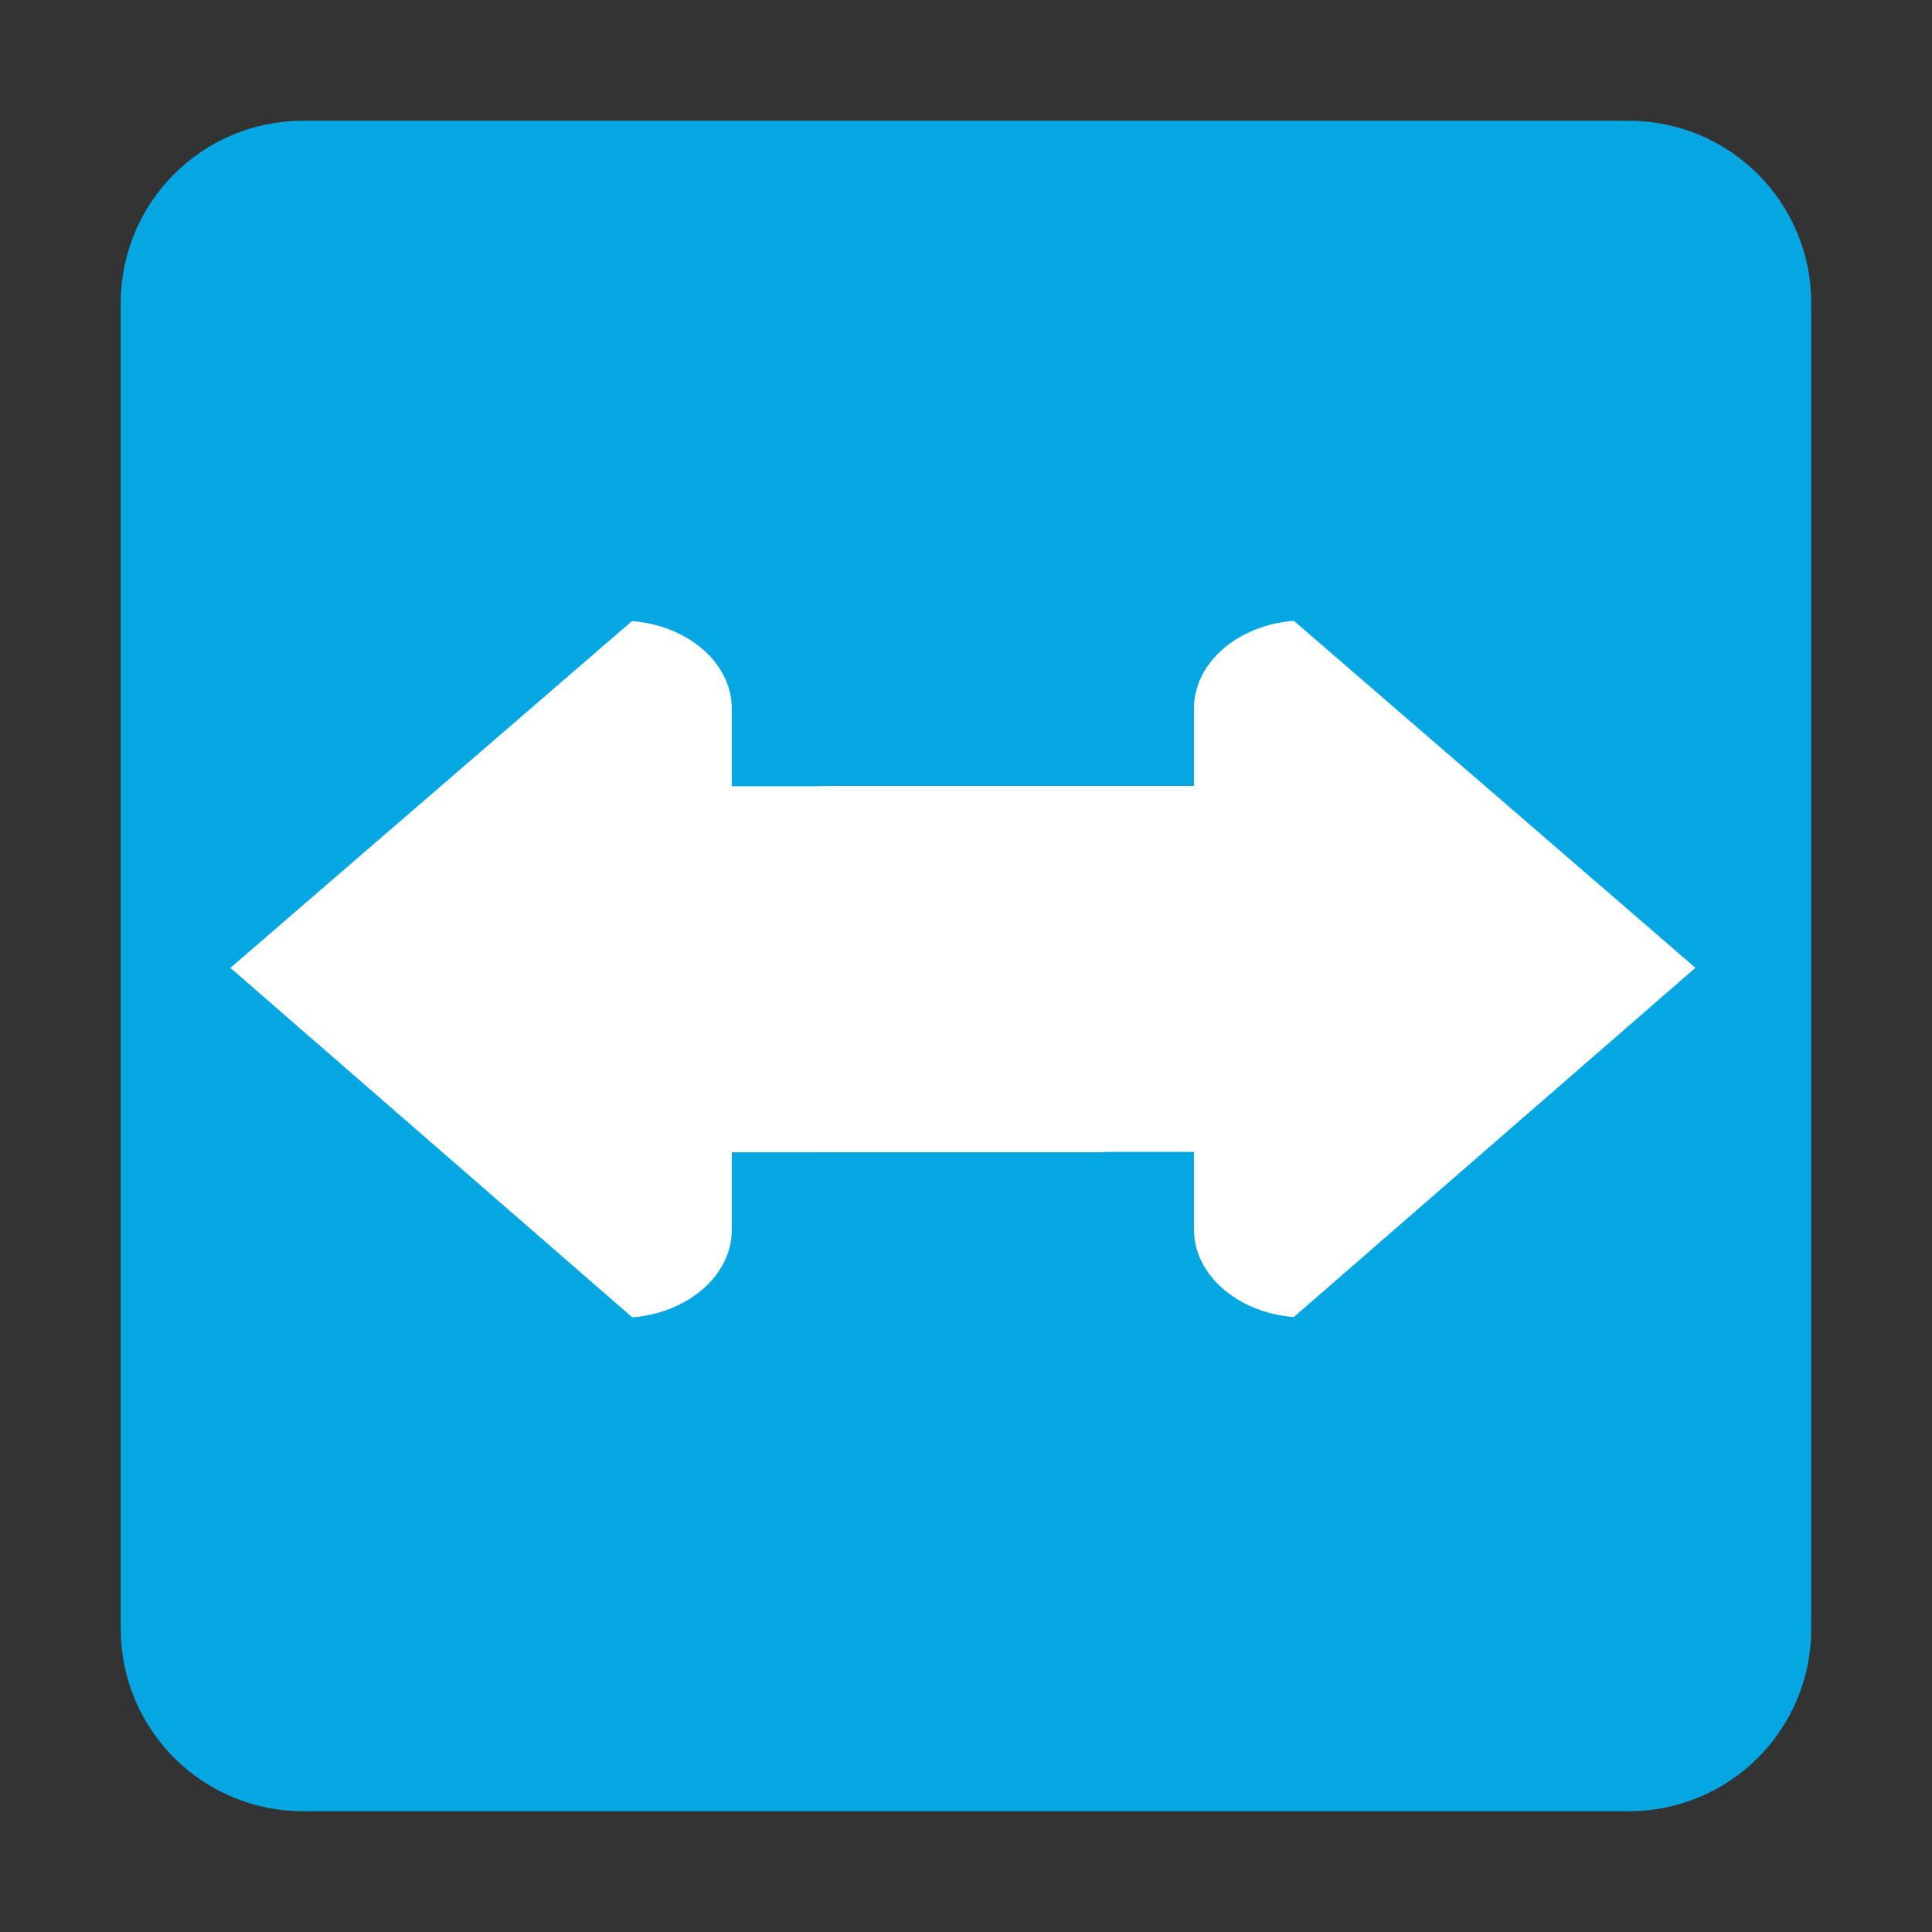
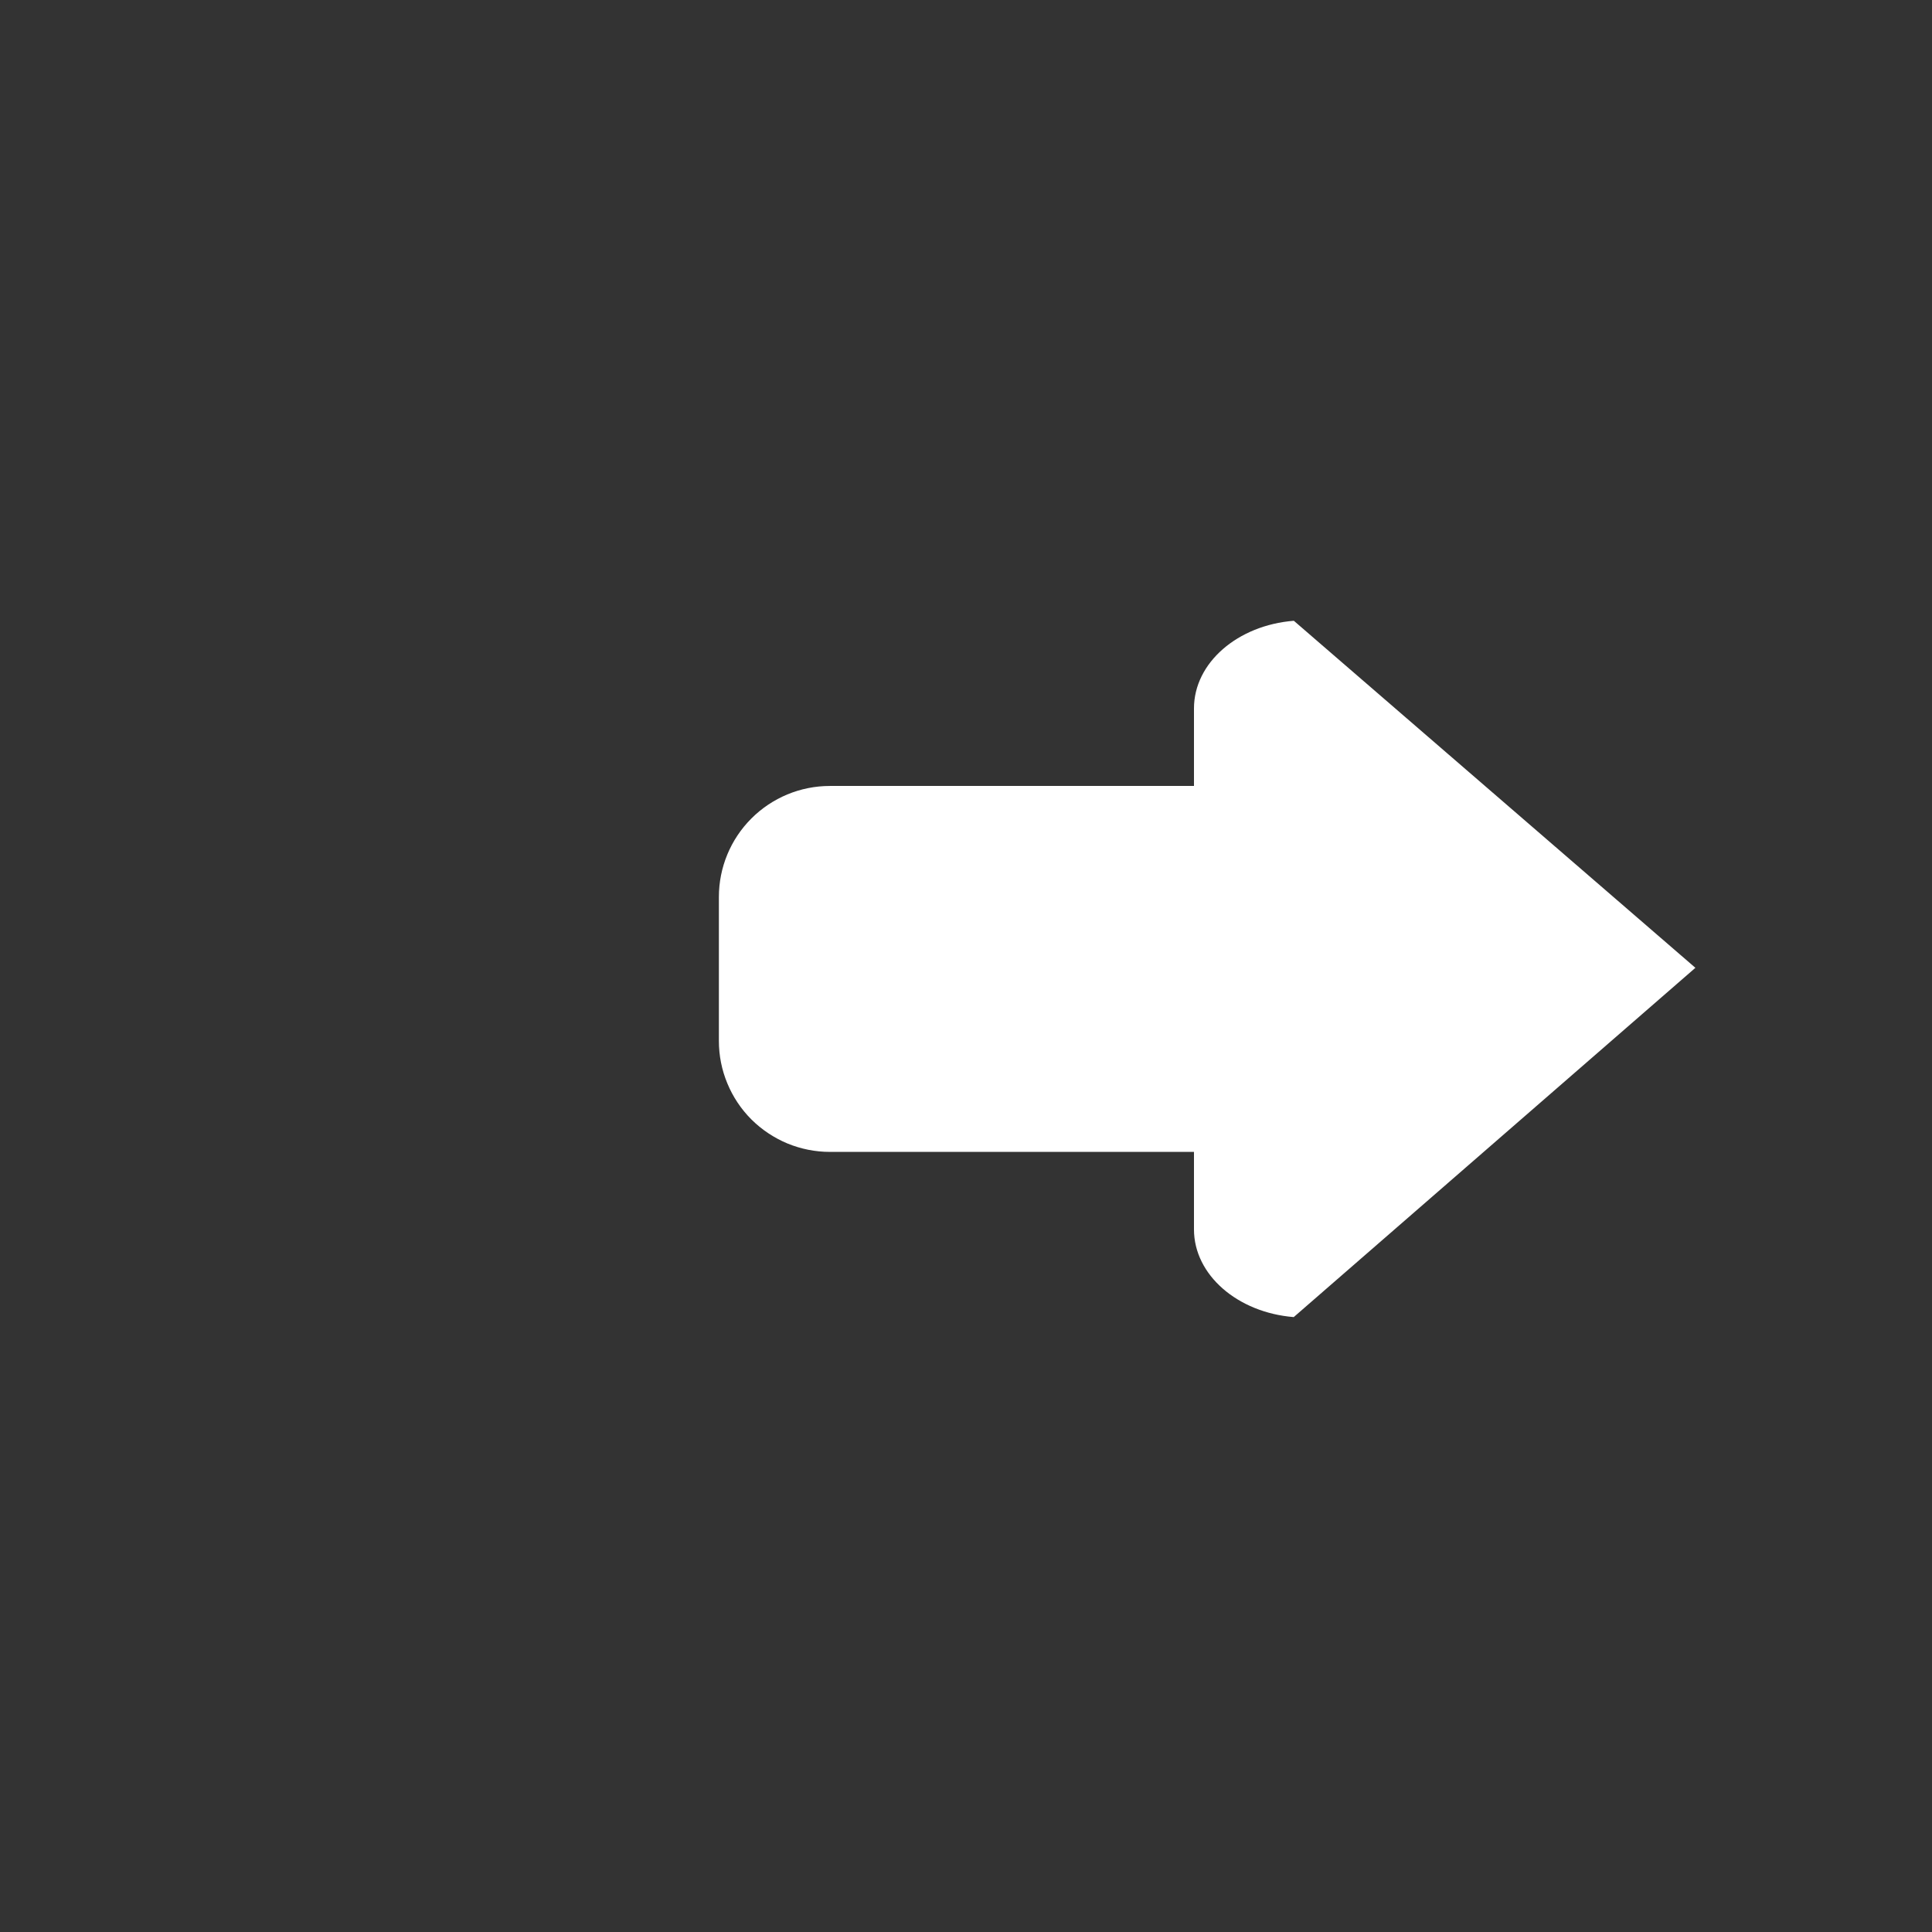
<svg xmlns="http://www.w3.org/2000/svg" width="32" height="32" viewBox="0 0 32 32" fill="none">
  <rect x="0" y="0" width="32" height="32" fill="#333333" stroke="none" />
-   <path d="M26.98 2C27.376 2 27.769 2.078 28.135 2.229C28.502 2.381 28.834 2.603 29.115 2.883C29.395 3.163 29.618 3.496 29.77 3.863C29.922 4.229 30 4.621 30 5.018L30 26.983C30 27.379 29.922 27.772 29.77 28.138C29.618 28.504 29.395 28.837 29.115 29.117C28.834 29.397 28.501 29.619 28.135 29.771C27.769 29.922 27.376 30 26.98 30L5.019 30C4.218 30 3.451 29.682 2.885 29.116C2.319 28.551 2 27.783 2 26.983L2 5.018C2 3.35 3.352 2 5.019 2L26.98 2Z" fill="#05A7E2" />
  <path d="M21.425 21.818L28.081 16.03L21.43 10.282C20.501 10.355 19.776 10.977 19.776 11.734L19.776 13.018L13.745 13.018C13.257 13.018 12.79 13.212 12.445 13.557C12.1 13.902 11.907 14.369 11.907 14.857L11.907 17.241C11.907 17.482 11.954 17.721 12.047 17.944C12.139 18.167 12.274 18.37 12.445 18.541C12.616 18.711 12.819 18.846 13.041 18.939C13.264 19.031 13.504 19.079 13.745 19.079L19.776 19.079L19.776 20.363C19.776 21.118 20.5 21.74 21.427 21.815" fill="white" />
-   <path d="M10.472 21.819L3.816 16.031L10.468 10.287C11.396 10.36 12.121 10.982 12.121 11.739L12.121 13.023L18.153 13.023C18.64 13.024 19.108 13.217 19.453 13.562C19.797 13.907 19.991 14.374 19.991 14.862L19.991 17.246C19.991 17.487 19.943 17.726 19.851 17.949C19.759 18.172 19.623 18.375 19.452 18.546C19.282 18.716 19.079 18.852 18.856 18.944C18.633 19.036 18.394 19.084 18.153 19.084L12.121 19.084L12.121 20.369C12.121 21.123 11.398 21.745 10.471 21.82" fill="white" />
</svg>